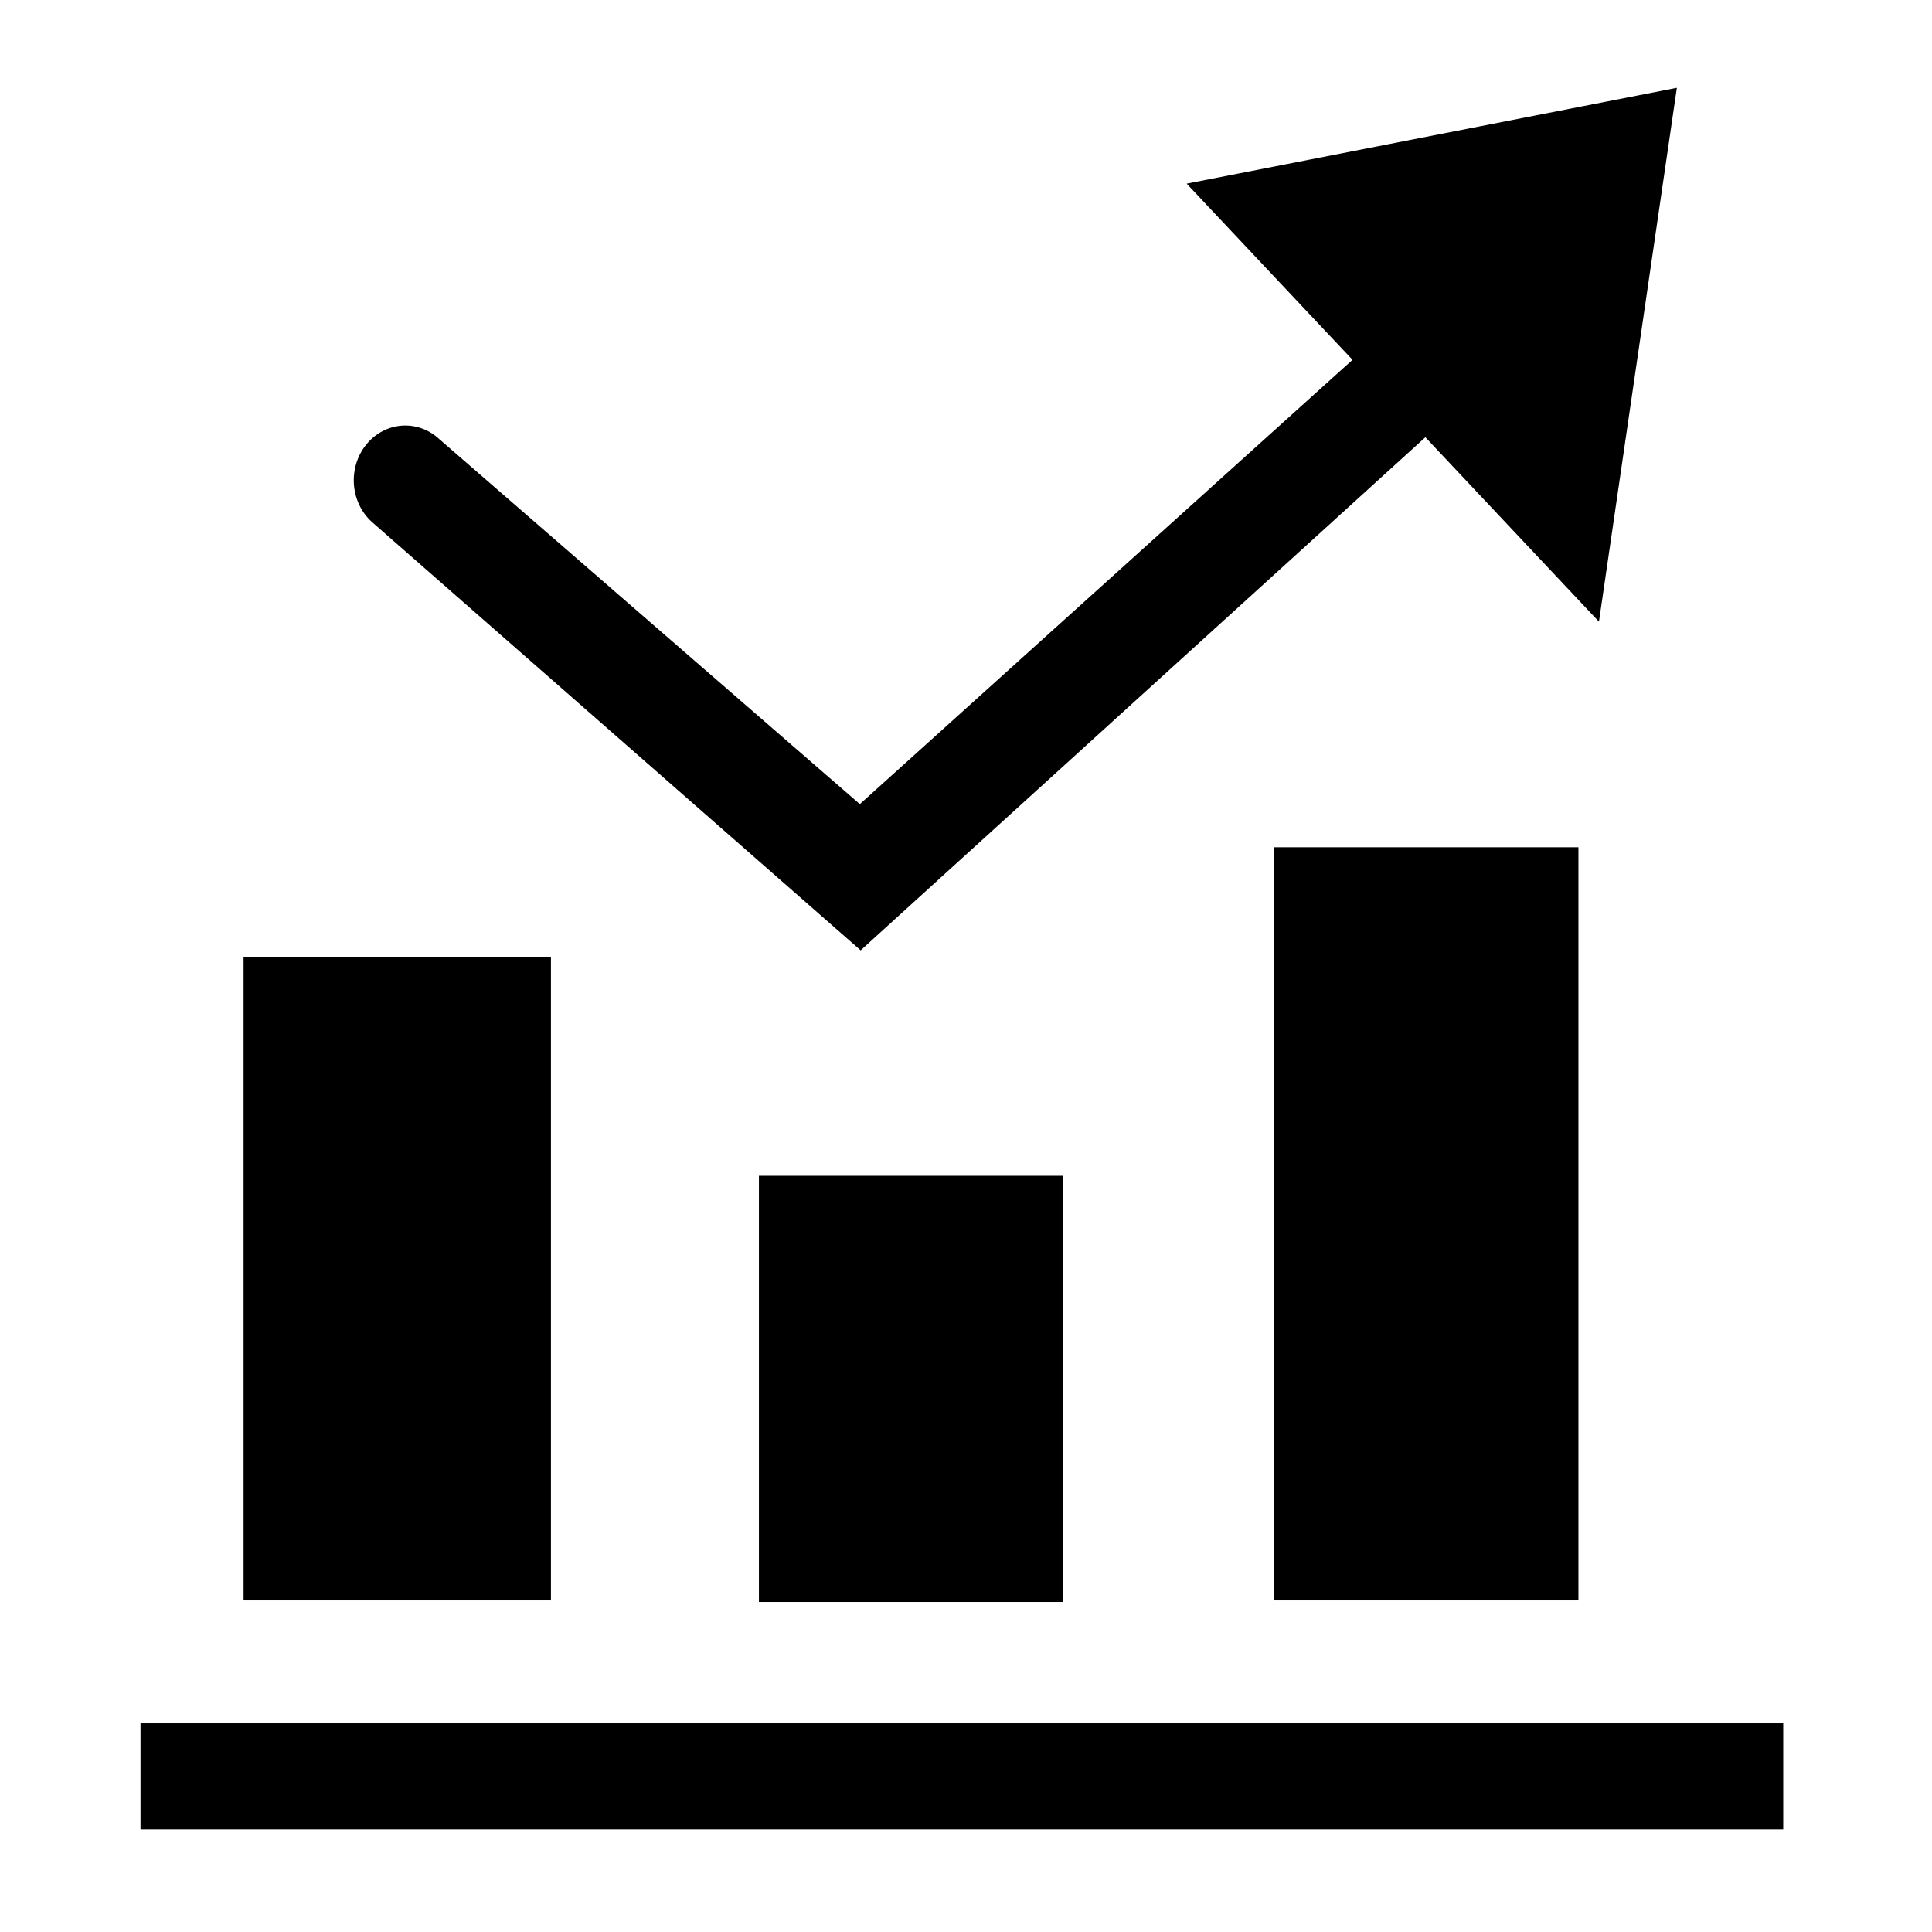
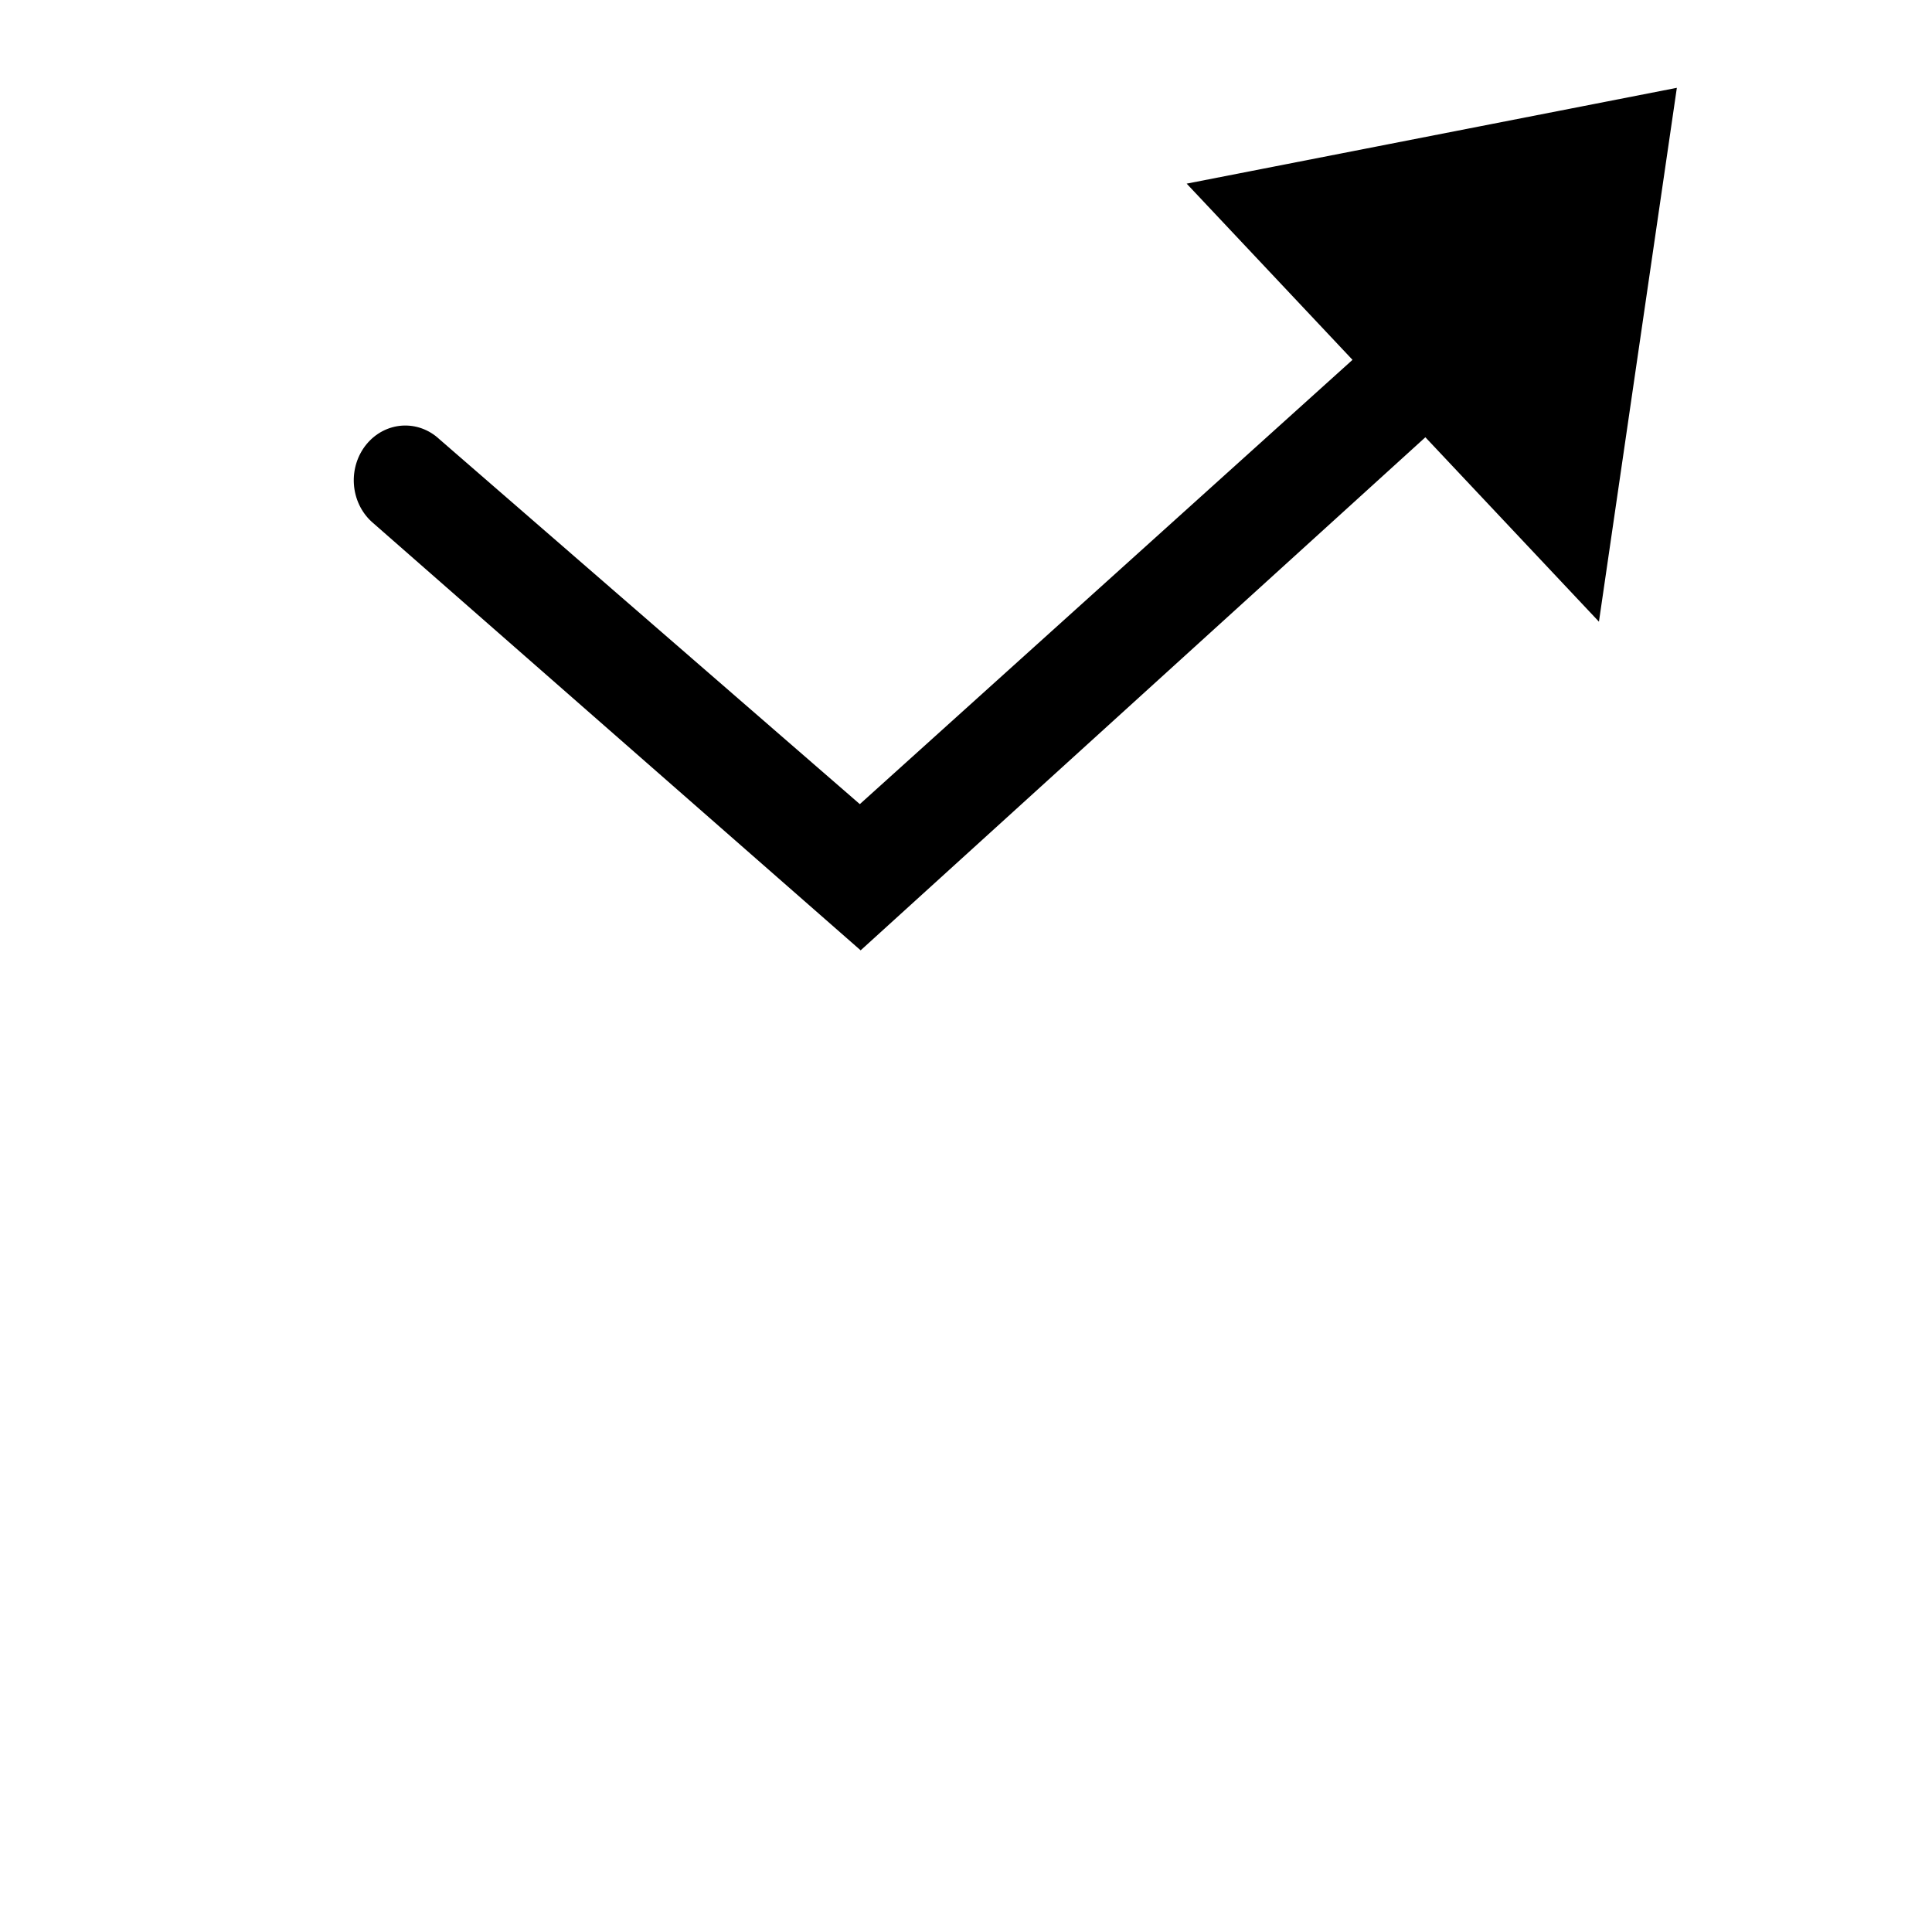
<svg xmlns="http://www.w3.org/2000/svg" width="110" height="110" viewBox="0 0 110 110" fill="none">
-   <path fill-rule="evenodd" clip-rule="evenodd" d="M8 98.121H101.529V104.163H8V98.121Z" fill="black" />
  <path fill-rule="evenodd" clip-rule="evenodd" d="M95.473 5L67.564 10.456L77.006 20.488L48.955 45.784L25.018 25.008C24.728 24.736 24.391 24.528 24.025 24.395C23.659 24.262 23.272 24.208 22.887 24.234C22.501 24.261 22.124 24.368 21.777 24.55C21.43 24.732 21.121 24.985 20.867 25.294C20.612 25.603 20.418 25.963 20.295 26.352C20.172 26.742 20.122 27.153 20.149 27.563C20.176 27.973 20.279 28.373 20.452 28.74C20.625 29.107 20.864 29.435 21.157 29.703L49.002 54.108L81.155 24.896L91.037 35.396L95.473 5V5Z" fill="black" />
-   <path fill-rule="evenodd" clip-rule="evenodd" d="M72.552 48.24H89.869V91.125H72.552V48.24Z" fill="black" />
-   <path fill-rule="evenodd" clip-rule="evenodd" d="M13.868 54.475H31.368V91.125H13.868V54.475Z" fill="black" />
-   <path fill-rule="evenodd" clip-rule="evenodd" d="M43.21 66.946H60.527V91.213H43.21V66.946Z" fill="black" />
+   <path fill-rule="evenodd" clip-rule="evenodd" d="M72.552 48.24H89.869H72.552V48.24Z" fill="black" />
</svg>